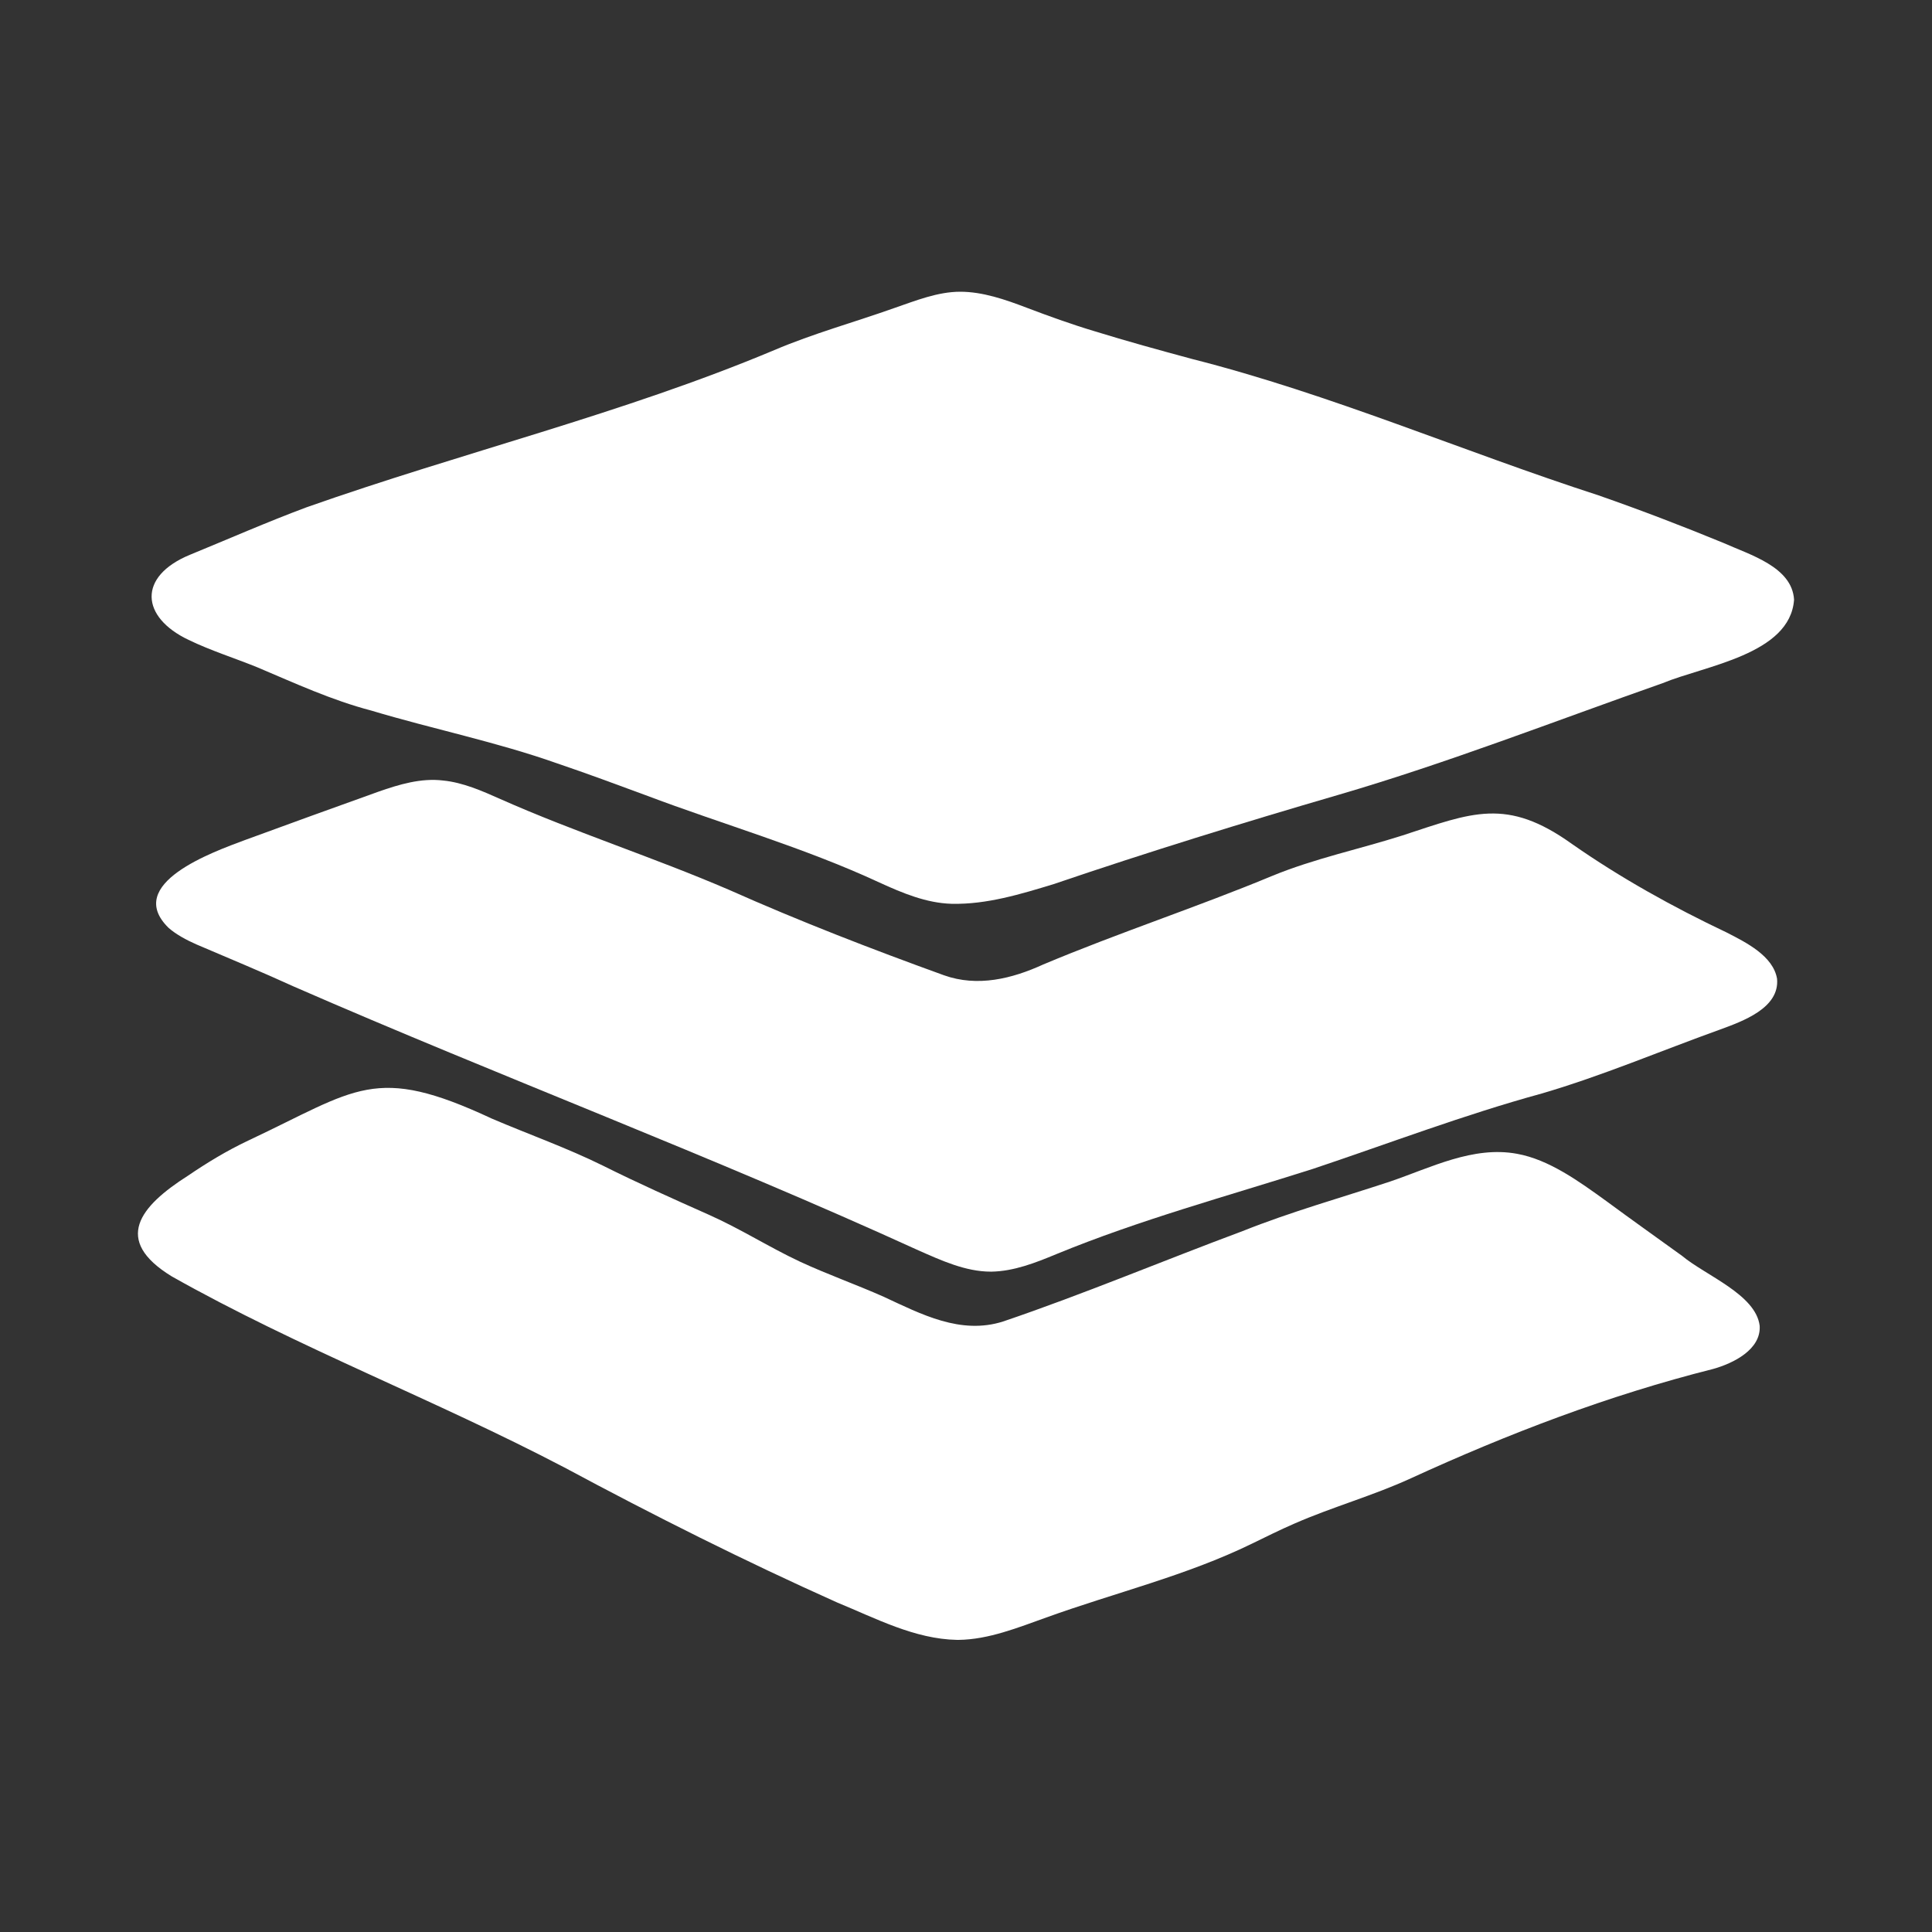
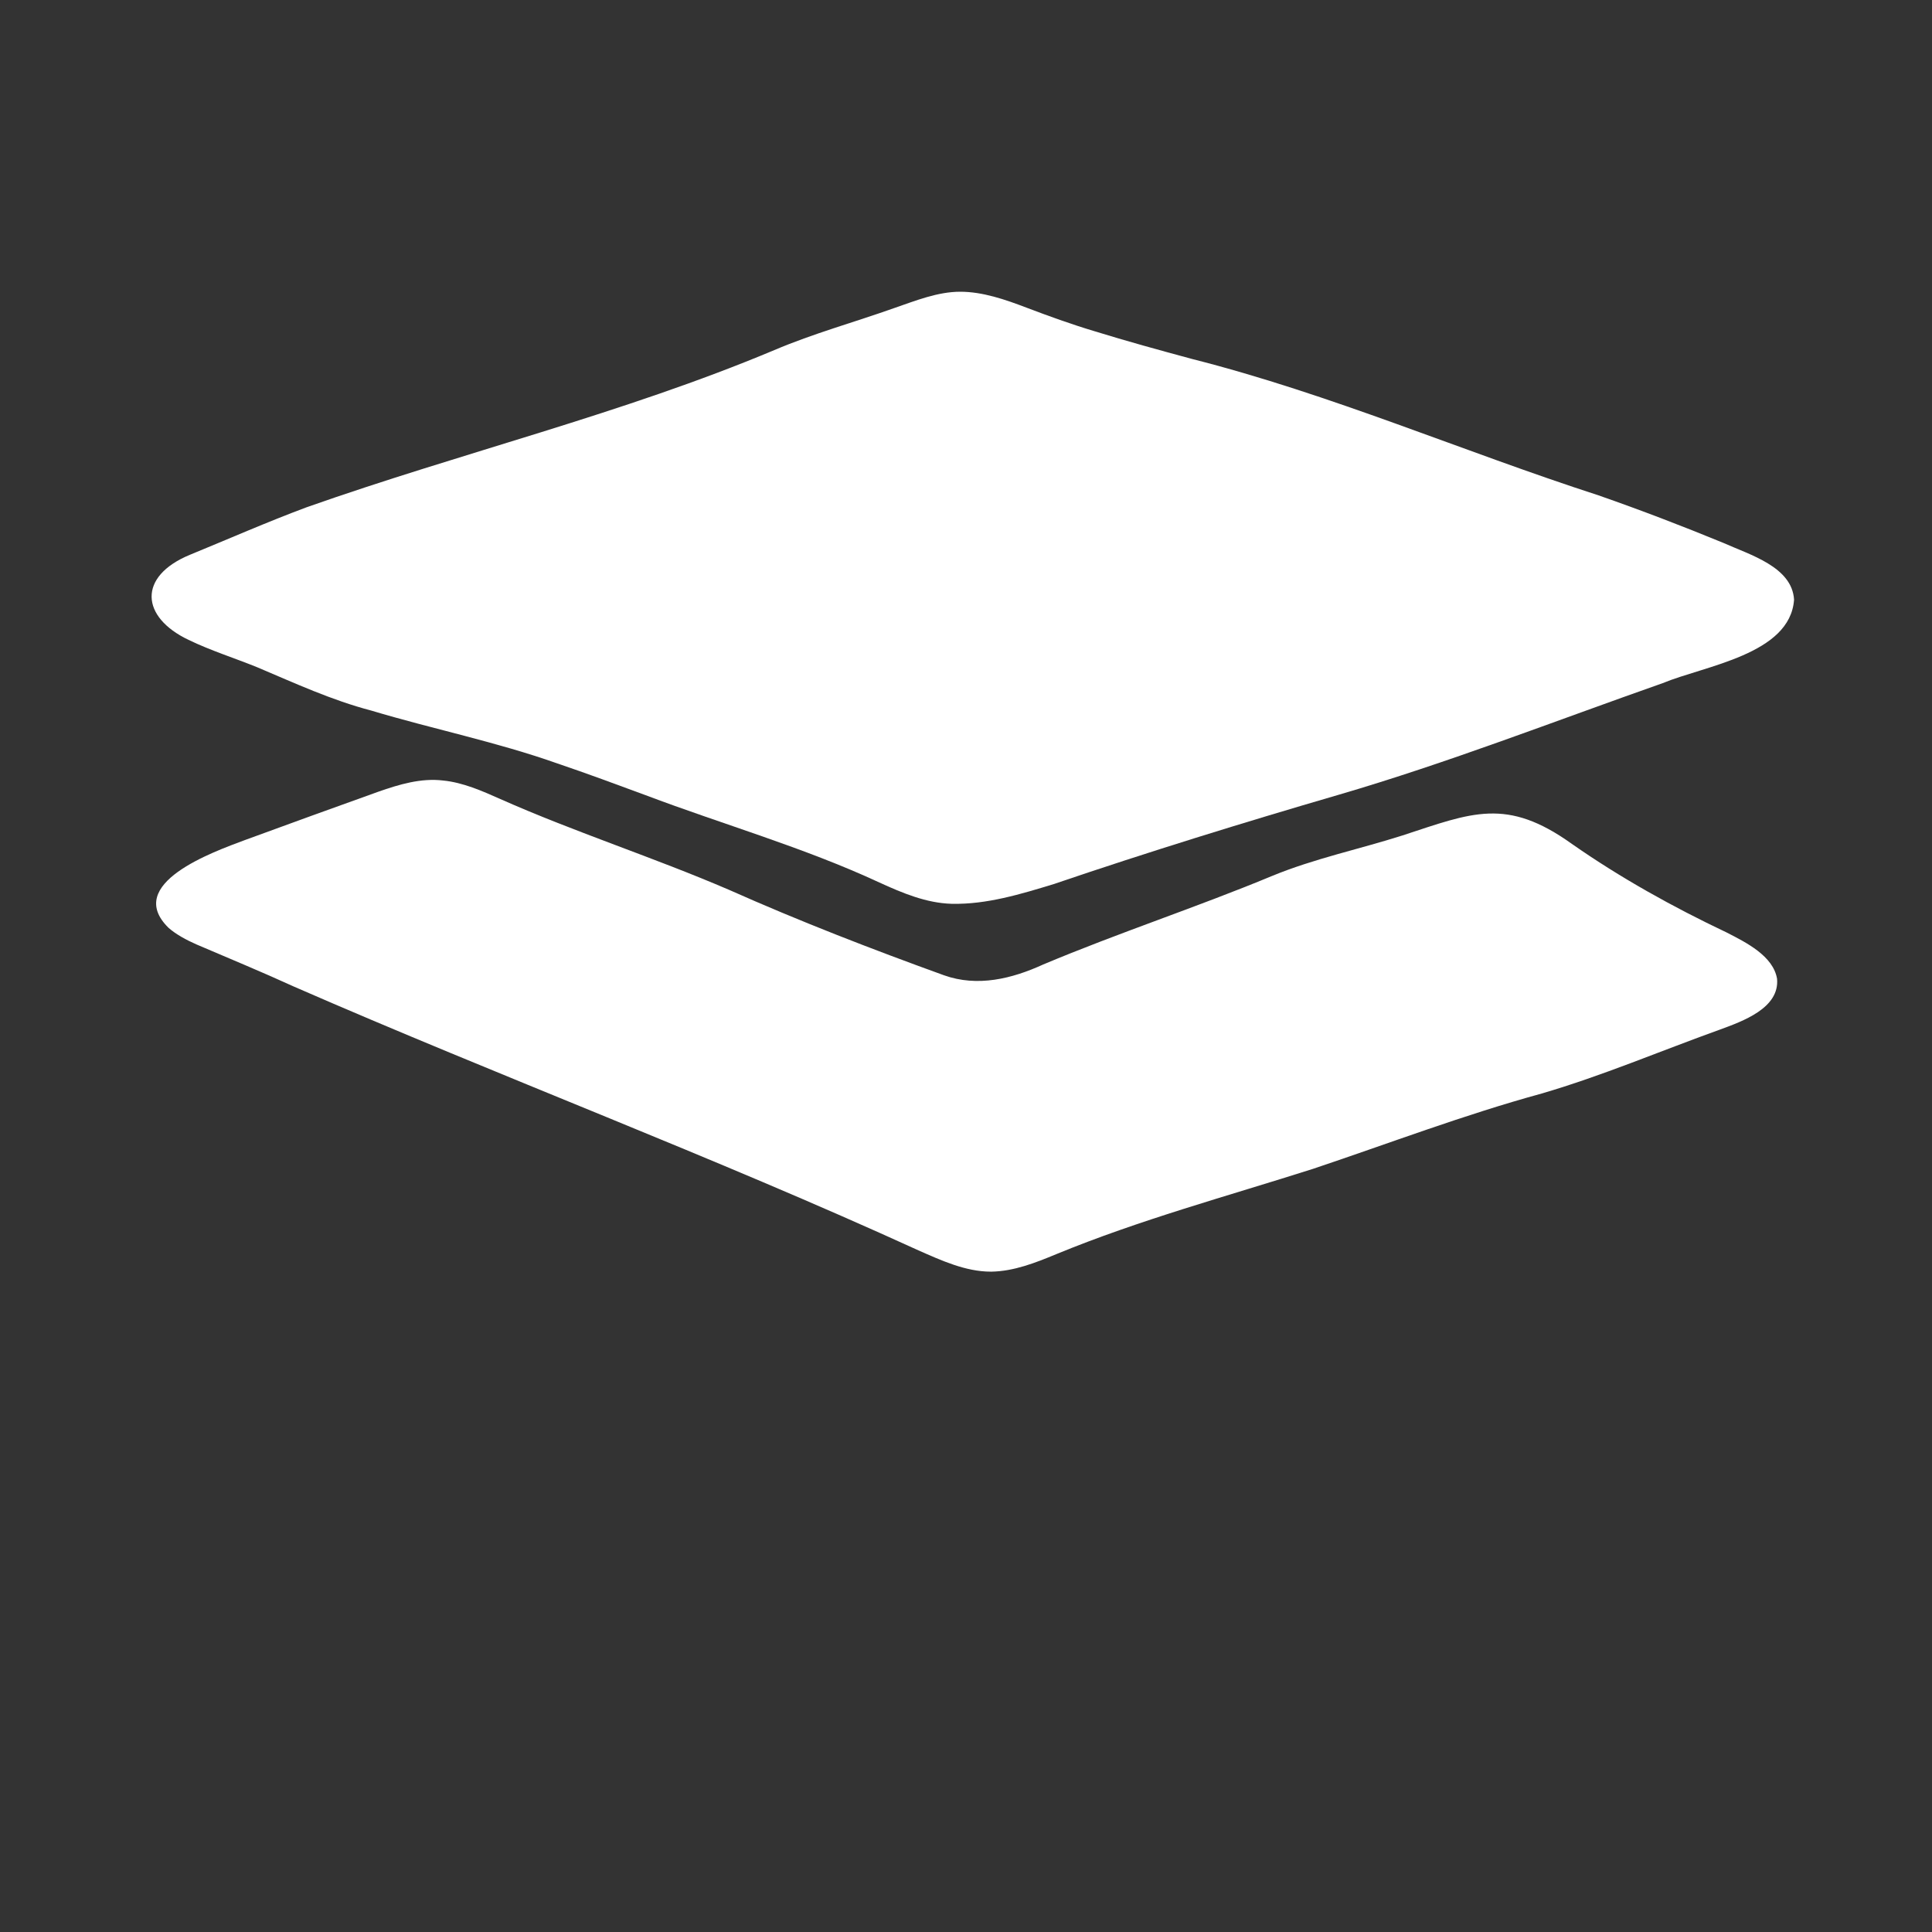
<svg xmlns="http://www.w3.org/2000/svg" version="1.1" viewBox="0 0 500 500">
  <rect x="0" y="0" width="500" height="500" fill="#333333" stroke="none" />
  <defs>
    <style>
      .cls-1 {
        fill: #fff;
      }
    </style>
  </defs>
  <g>
    <g id="Layer_1">
      <g id="Layer_1-2">
        <g>
          <path class="cls-1" d="M246.2,233.9c-6.5-.2-12.7-2.8-18.6-5.5-19.6-9.1-40.4-15-60.5-22.6-7.6-2.8-15.1-5.6-22.8-8.2-15.8-5.6-32.2-8.9-48.2-13.7-10.3-2.7-19.8-7.1-29.5-11.2-5.9-2.4-12-4.3-17.8-7.1-12.4-5.9-13.2-16.4.3-22,10-4.1,20-8.5,30.2-12.3,40.2-14.2,81.8-24.2,121.1-40.7,10.1-4.3,20.7-7.2,31.1-10.9,5.5-1.9,11.2-4.2,17-4.2,5.8,0,11.6,2,17.1,4.1,5.8,2.2,11.6,4.3,17.6,6.1,8.4,2.6,16.8,4.9,25.3,7.2,35.9,9.1,70,23.9,105.2,35.3,10.9,3.8,21.6,7.9,32.3,12.3,6.9,3.1,17.8,6.2,18.3,14.7-1,14.2-23.2,17.1-34,21.6-27.9,9.8-55.5,20.6-83.9,28.9-24.7,7.2-49.3,14.8-73.7,23.1-8.5,2.6-17.4,5.3-26.3,5.1h-.2,0Z" />
-           <path class="cls-1" d="M247.7,424.4c-11-.2-21.1-5.6-31.1-9.7-23.9-10.7-47.4-22.5-70.5-34.9-33.4-17.5-68.9-31-101.7-49.5-15.3-9.4-8.2-18.1,4.2-26,5-3.4,10.1-6.5,15.6-9.1,28.3-13.3,32.7-19.9,63.1-5.7,9.6,4.1,19.5,7.6,28.8,12.2,9,4.5,18.2,8.6,27.4,12.7,8.1,3.6,15.6,8.4,23.5,12.1,7.1,3.3,14.5,5.9,21.7,9.1,9.7,4.5,19.9,9.9,30.9,6.4,20.9-7.1,41.3-15.7,62-23.4,12.5-5,25.4-8.6,38.1-12.8,10.6-3.6,21.5-9.3,32.9-7.2,8.3,1.5,16,7.1,23.2,12.3,6.5,4.8,13,9.4,19.5,14.1,6.1,5.1,19.1,10,20.1,18.1.4,6.1-6.7,9.7-12.1,11.2-27,6.8-52.9,16.7-78.2,28.3-9.8,4.5-20.3,7.4-30.1,11.7-3.7,1.6-7.3,3.4-11,5.2-17,8.3-35.5,12.7-53.2,19.1-7.3,2.6-14.9,5.7-22.7,5.8h-.2,0Z" />
-           <path class="cls-1" d="M256.4,329.1c-6.5,0-12.8-2.9-18.7-5.5-53.2-24.3-108.1-44.9-161.7-68.3-8.3-3.8-16.8-7.3-25.2-10.9-2.5-1.1-5.3-2.6-7.2-4.3-11.6-11.4,11.5-19.6,19.8-22.7,11.5-4.2,23-8.4,34.5-12.5,5.4-1.9,11.1-3.6,16.8-2.9,5.1.5,10.1,2.7,14.8,4.8,19.4,8.6,39.7,15.1,59.2,23.5,18.2,8.1,36.8,15.3,55.6,22.1,8.7,3.1,17.6.9,25.7-2.8,19.5-8.2,39.7-14.8,59.2-22.9,10.9-4.5,22.5-6.9,33.8-10.5,18-5.9,26.9-9.9,43.8,2.2,12.6,8.8,26.1,16.3,40,22.9,5.1,2.6,12.1,6.1,13.1,12,.7,7.6-8.9,11-14.9,13.2-15.3,5.5-30.3,11.9-46,16.5-20.1,5.5-39.5,12.9-59.2,19.5-22.3,7.1-44.9,13.2-66.5,22.1-5.3,2.2-10.9,4.4-16.7,4.5h-.2Z" />
+           <path class="cls-1" d="M256.4,329.1c-6.5,0-12.8-2.9-18.7-5.5-53.2-24.3-108.1-44.9-161.7-68.3-8.3-3.8-16.8-7.3-25.2-10.9-2.5-1.1-5.3-2.6-7.2-4.3-11.6-11.4,11.5-19.6,19.8-22.7,11.5-4.2,23-8.4,34.5-12.5,5.4-1.9,11.1-3.6,16.8-2.9,5.1.5,10.1,2.7,14.8,4.8,19.4,8.6,39.7,15.1,59.2,23.5,18.2,8.1,36.8,15.3,55.6,22.1,8.7,3.1,17.6.9,25.7-2.8,19.5-8.2,39.7-14.8,59.2-22.9,10.9-4.5,22.5-6.9,33.8-10.5,18-5.9,26.9-9.9,43.8,2.2,12.6,8.8,26.1,16.3,40,22.9,5.1,2.6,12.1,6.1,13.1,12,.7,7.6-8.9,11-14.9,13.2-15.3,5.5-30.3,11.9-46,16.5-20.1,5.5-39.5,12.9-59.2,19.5-22.3,7.1-44.9,13.2-66.5,22.1-5.3,2.2-10.9,4.4-16.7,4.5h-.2" />
        </g>
      </g>
    </g>
  </g>
</svg>